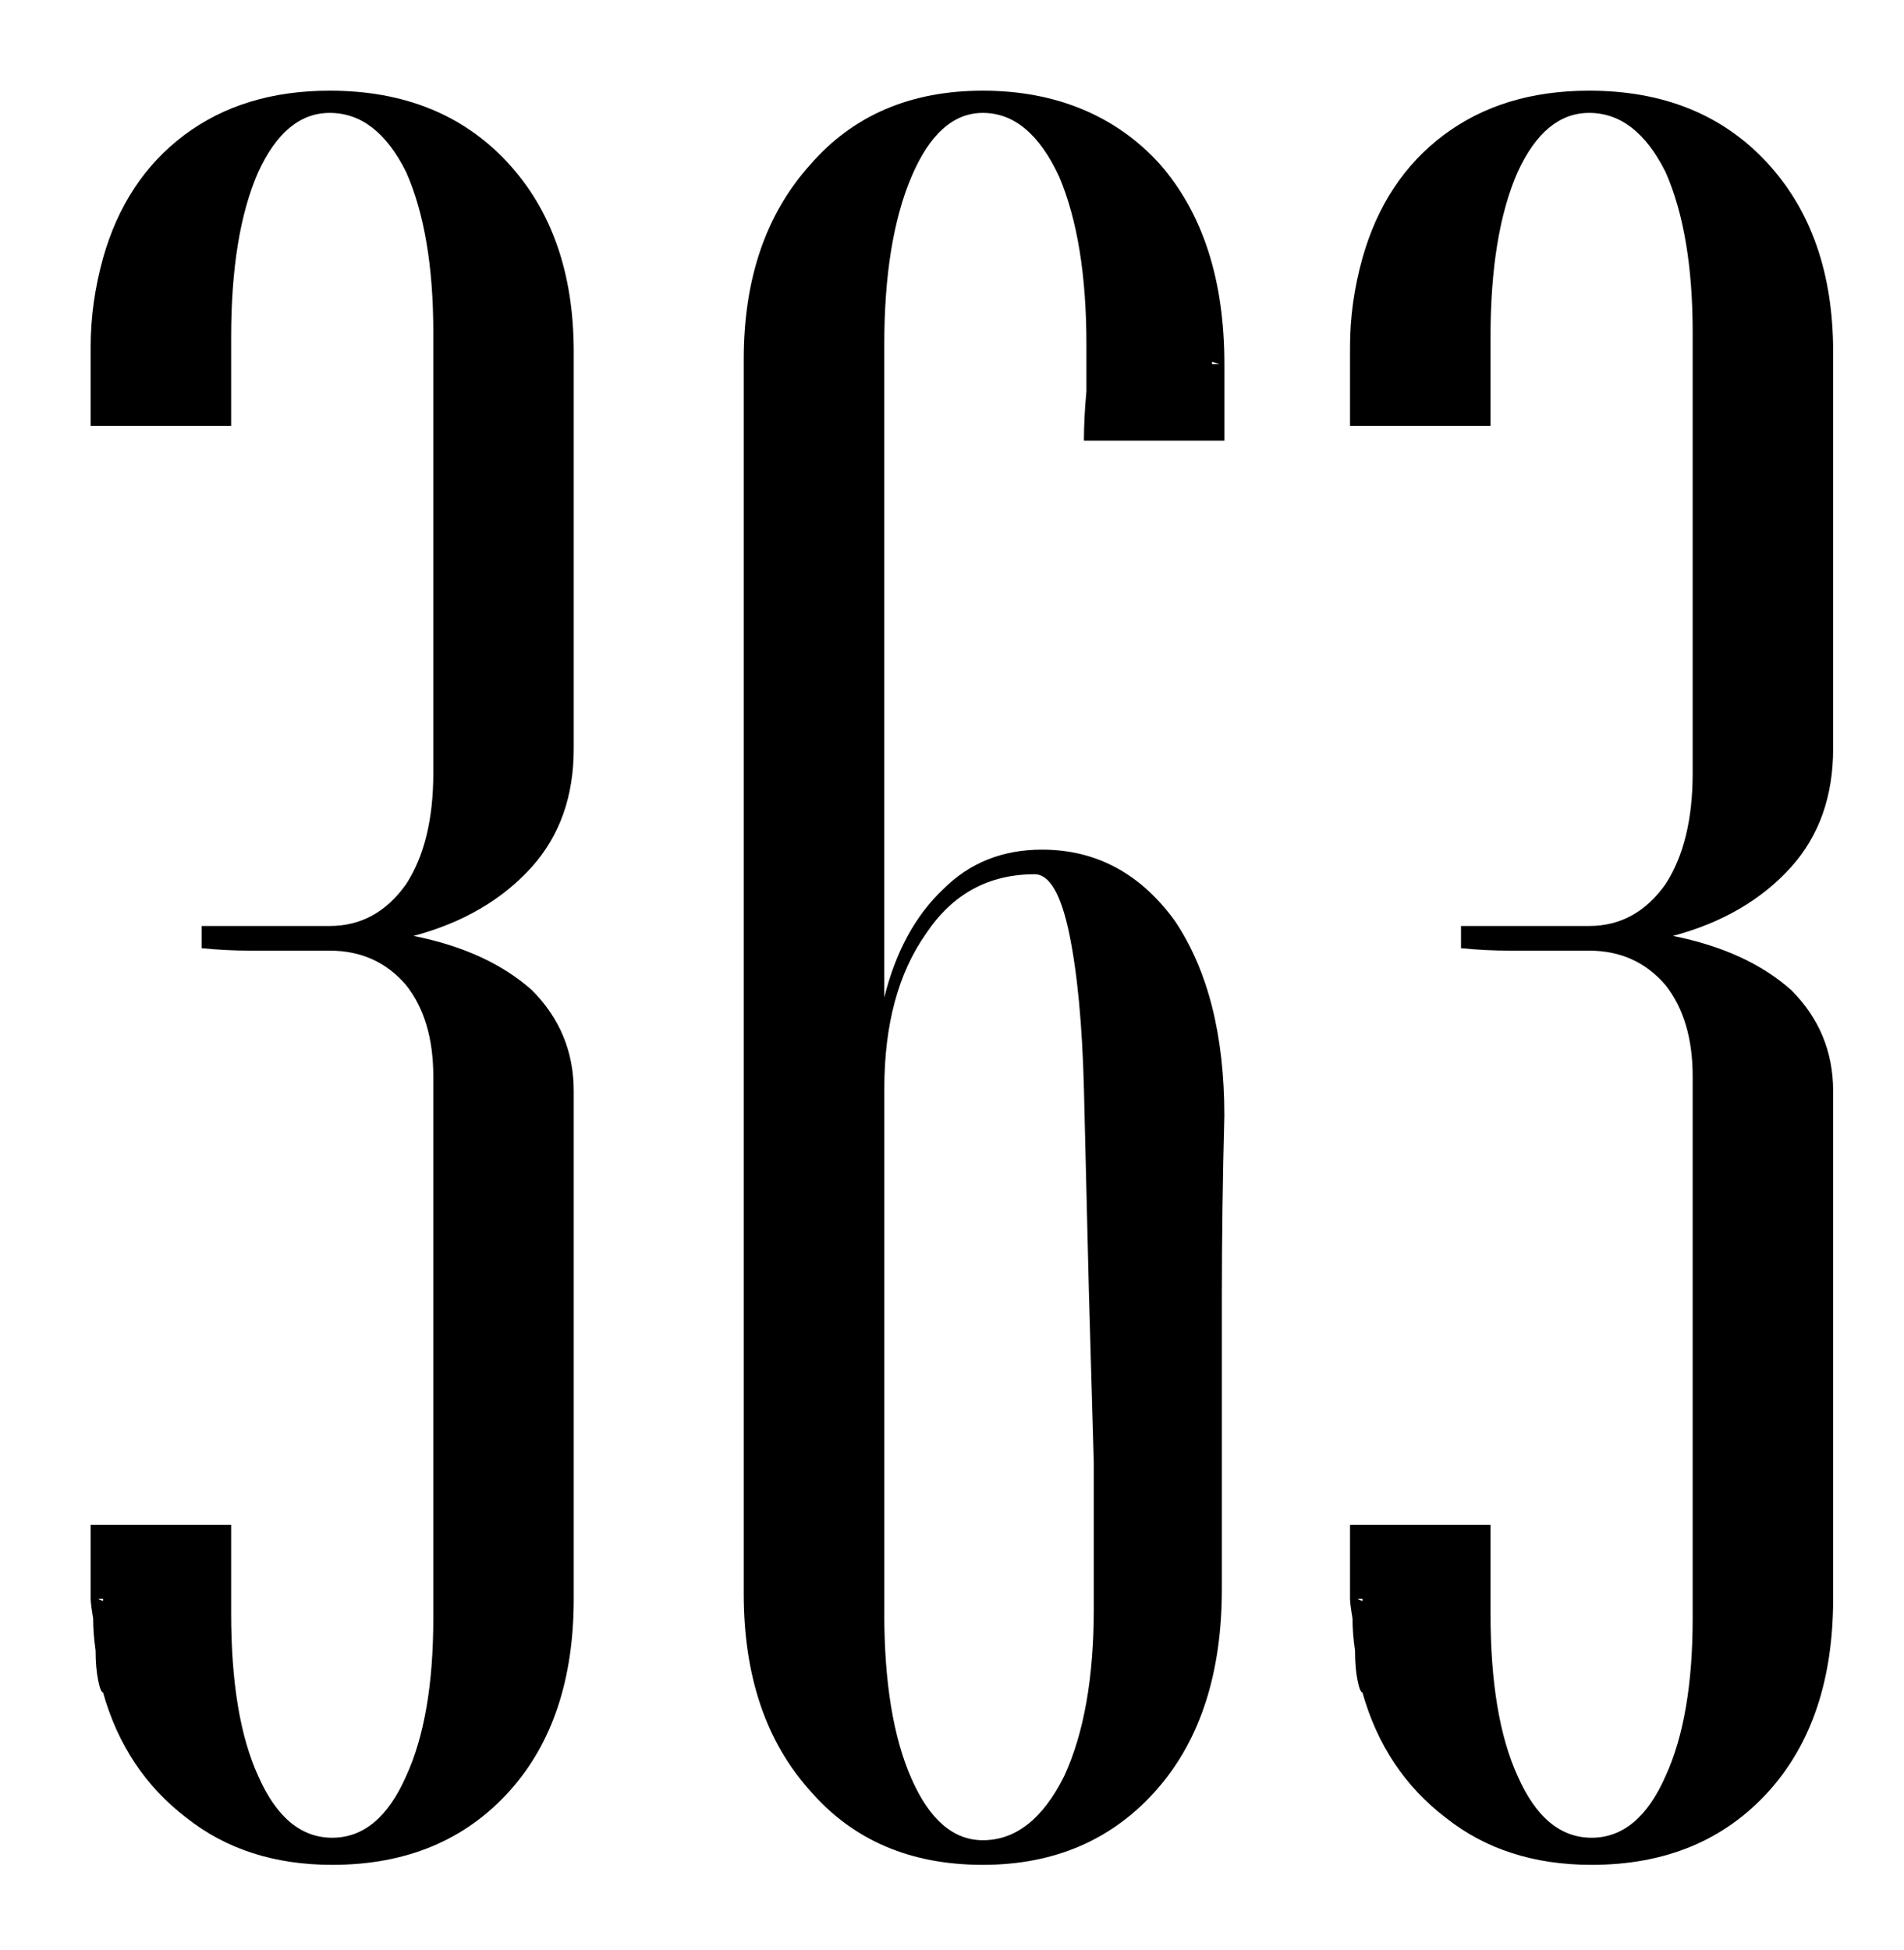
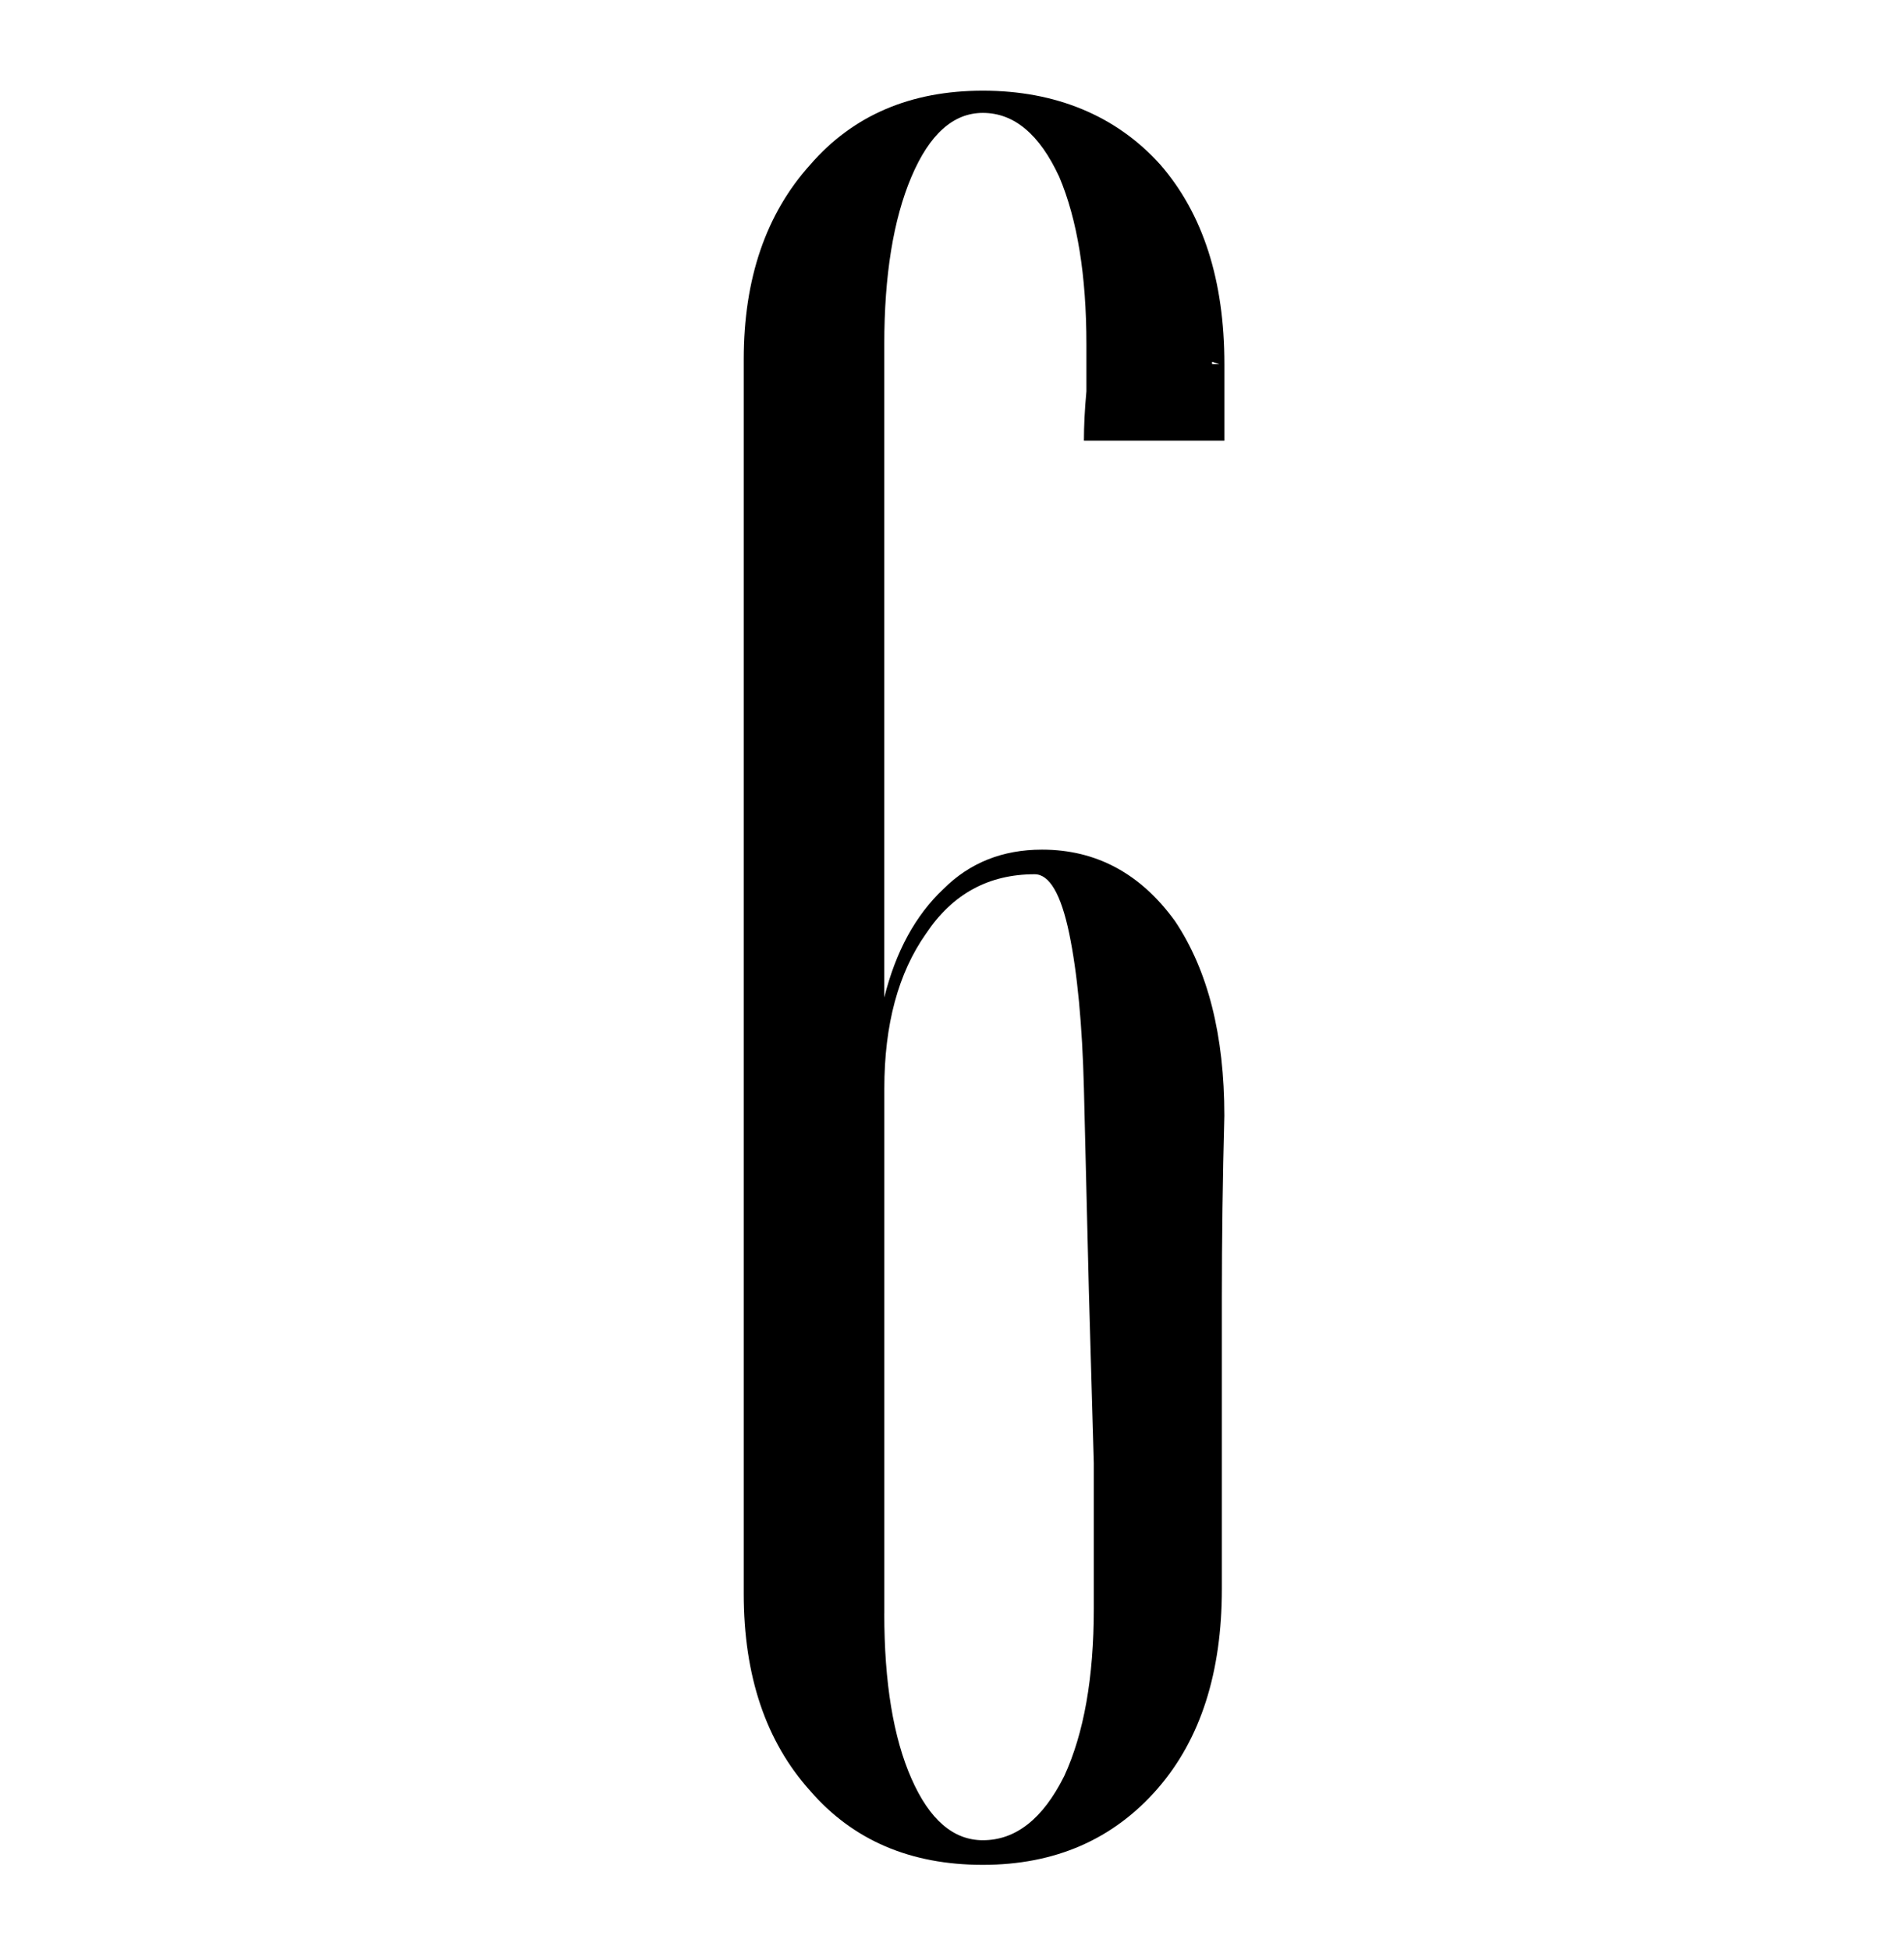
<svg xmlns="http://www.w3.org/2000/svg" width="42" height="43" viewBox="0 0 42 43" fill="none">
  <style type="text/css">
        :root {
        --icon-fill: black;
        }
        @media (prefers-color-scheme: dark) {
        :root {
        --icon-fill: white;
        }
        }
        path {
        fill: black;
        }
    </style>
-   <path d="M2.272 35.261H2.164L2.272 35.314V35.261ZM2 33.63H5.099V35.586C5.099 37.108 5.298 38.303 5.697 39.173C6.096 40.079 6.64 40.532 7.329 40.532C8.018 40.532 8.56 40.079 8.959 39.173C9.358 38.304 9.558 37.144 9.558 35.695V23.739C9.558 22.905 9.358 22.235 8.959 21.728C8.525 21.221 7.963 20.967 7.274 20.967H5.534C5.172 20.967 4.81 20.949 4.447 20.913V20.423H7.274C7.963 20.423 8.524 20.115 8.959 19.5C9.358 18.884 9.558 18.069 9.558 17.054V7.326C9.558 5.877 9.358 4.699 8.959 3.794C8.525 2.925 7.963 2.49 7.274 2.49C6.622 2.49 6.096 2.925 5.697 3.794C5.298 4.699 5.099 5.913 5.099 7.435V9.392H2V7.652C2 7 2.091 6.348 2.272 5.696C2.598 4.537 3.197 3.63 4.066 2.978C4.936 2.326 6.005 2 7.274 2C8.905 2 10.21 2.525 11.189 3.576C12.167 4.627 12.656 6.022 12.656 7.761V16.511C12.656 17.562 12.348 18.431 11.732 19.12C11.08 19.844 10.21 20.352 9.122 20.642C10.21 20.859 11.08 21.257 11.732 21.837C12.348 22.453 12.656 23.196 12.656 24.065V35.261C12.656 37.036 12.185 38.449 11.242 39.5C10.264 40.587 8.959 41.13 7.329 41.13C6.06 41.13 4.991 40.786 4.12 40.098C3.215 39.409 2.598 38.486 2.272 37.326C2.236 37.326 2.199 37.235 2.164 37.054C2.127 36.873 2.109 36.656 2.109 36.402C2.073 36.149 2.055 35.913 2.055 35.695C2.018 35.478 2 35.333 2 35.261V33.63L2 33.63Z" />
  <path d="M26.737 8.033H26.9L26.737 7.978V8.033ZM19.506 35.586C19.506 37.108 19.706 38.322 20.105 39.227C20.503 40.133 21.029 40.587 21.681 40.587C22.406 40.587 23.004 40.116 23.475 39.173C23.91 38.231 24.128 37 24.128 35.478V32.271C24.091 30.967 24.055 29.699 24.019 28.467C23.983 27.018 23.947 25.532 23.91 24.01C23.874 22.597 23.765 21.456 23.585 20.586C23.403 19.717 23.149 19.282 22.823 19.282C21.808 19.282 21.011 19.717 20.431 20.586C19.815 21.456 19.507 22.597 19.507 24.01V35.586H19.506ZM27.009 9.718H23.91C23.91 9.392 23.928 9.029 23.965 8.631V7.598C23.965 6.076 23.765 4.845 23.366 3.902C22.931 2.961 22.369 2.49 21.68 2.49C21.028 2.49 20.503 2.961 20.104 3.902C19.705 4.845 19.506 6.076 19.506 7.598V22C19.759 20.986 20.194 20.188 20.81 19.608C21.39 19.029 22.115 18.739 22.985 18.739C24.181 18.739 25.159 19.265 25.92 20.316C26.646 21.402 27.008 22.833 27.008 24.609C26.971 25.985 26.953 27.326 26.953 28.63V35.043C26.953 36.891 26.482 38.358 25.539 39.445C24.561 40.569 23.274 41.13 21.679 41.13C20.084 41.13 18.816 40.587 17.874 39.5C16.895 38.413 16.406 36.963 16.406 35.151V7.924C16.406 6.149 16.895 4.717 17.874 3.631C18.817 2.544 20.086 2 21.681 2C23.275 2 24.617 2.544 25.595 3.631C26.538 4.717 27.009 6.185 27.009 8.033V9.718H27.009Z" />
-   <path d="M30.053 35.261H29.944L30.053 35.314V35.261ZM29.78 33.63H32.879V35.586C32.879 37.108 33.079 38.303 33.478 39.173C33.877 40.079 34.42 40.532 35.109 40.532C35.798 40.532 36.341 40.079 36.74 39.173C37.139 38.304 37.338 37.144 37.338 35.695V23.739C37.338 22.905 37.139 22.235 36.74 21.728C36.305 21.221 35.744 20.967 35.055 20.967H33.315C32.952 20.967 32.59 20.949 32.228 20.913V20.423H35.055C35.744 20.423 36.305 20.115 36.74 19.5C37.139 18.884 37.338 18.069 37.338 17.054V7.326C37.338 5.877 37.139 4.699 36.74 3.794C36.305 2.925 35.744 2.49 35.055 2.49C34.402 2.49 33.877 2.925 33.478 3.794C33.079 4.699 32.879 5.913 32.879 7.435V9.392H29.78V7.652C29.78 7 29.871 6.348 30.053 5.696C30.379 4.537 30.977 3.63 31.847 2.978C32.717 2.326 33.786 2 35.055 2C36.685 2 37.99 2.525 38.969 3.576C39.947 4.627 40.437 6.022 40.437 7.761V16.511C40.437 17.562 40.129 18.431 39.513 19.12C38.861 19.844 37.99 20.352 36.903 20.642C37.99 20.859 38.861 21.257 39.513 21.837C40.129 22.453 40.437 23.196 40.437 24.065V35.261C40.437 37.036 39.965 38.449 39.023 39.5C38.044 40.587 36.74 41.13 35.109 41.13C33.84 41.13 32.771 40.786 31.901 40.098C30.995 39.409 30.379 38.486 30.053 37.326C30.016 37.326 29.98 37.235 29.944 37.054C29.908 36.873 29.89 36.656 29.89 36.402C29.853 36.149 29.835 35.913 29.835 35.695C29.799 35.478 29.78 35.333 29.78 35.261V33.63V33.63Z" />
</svg>